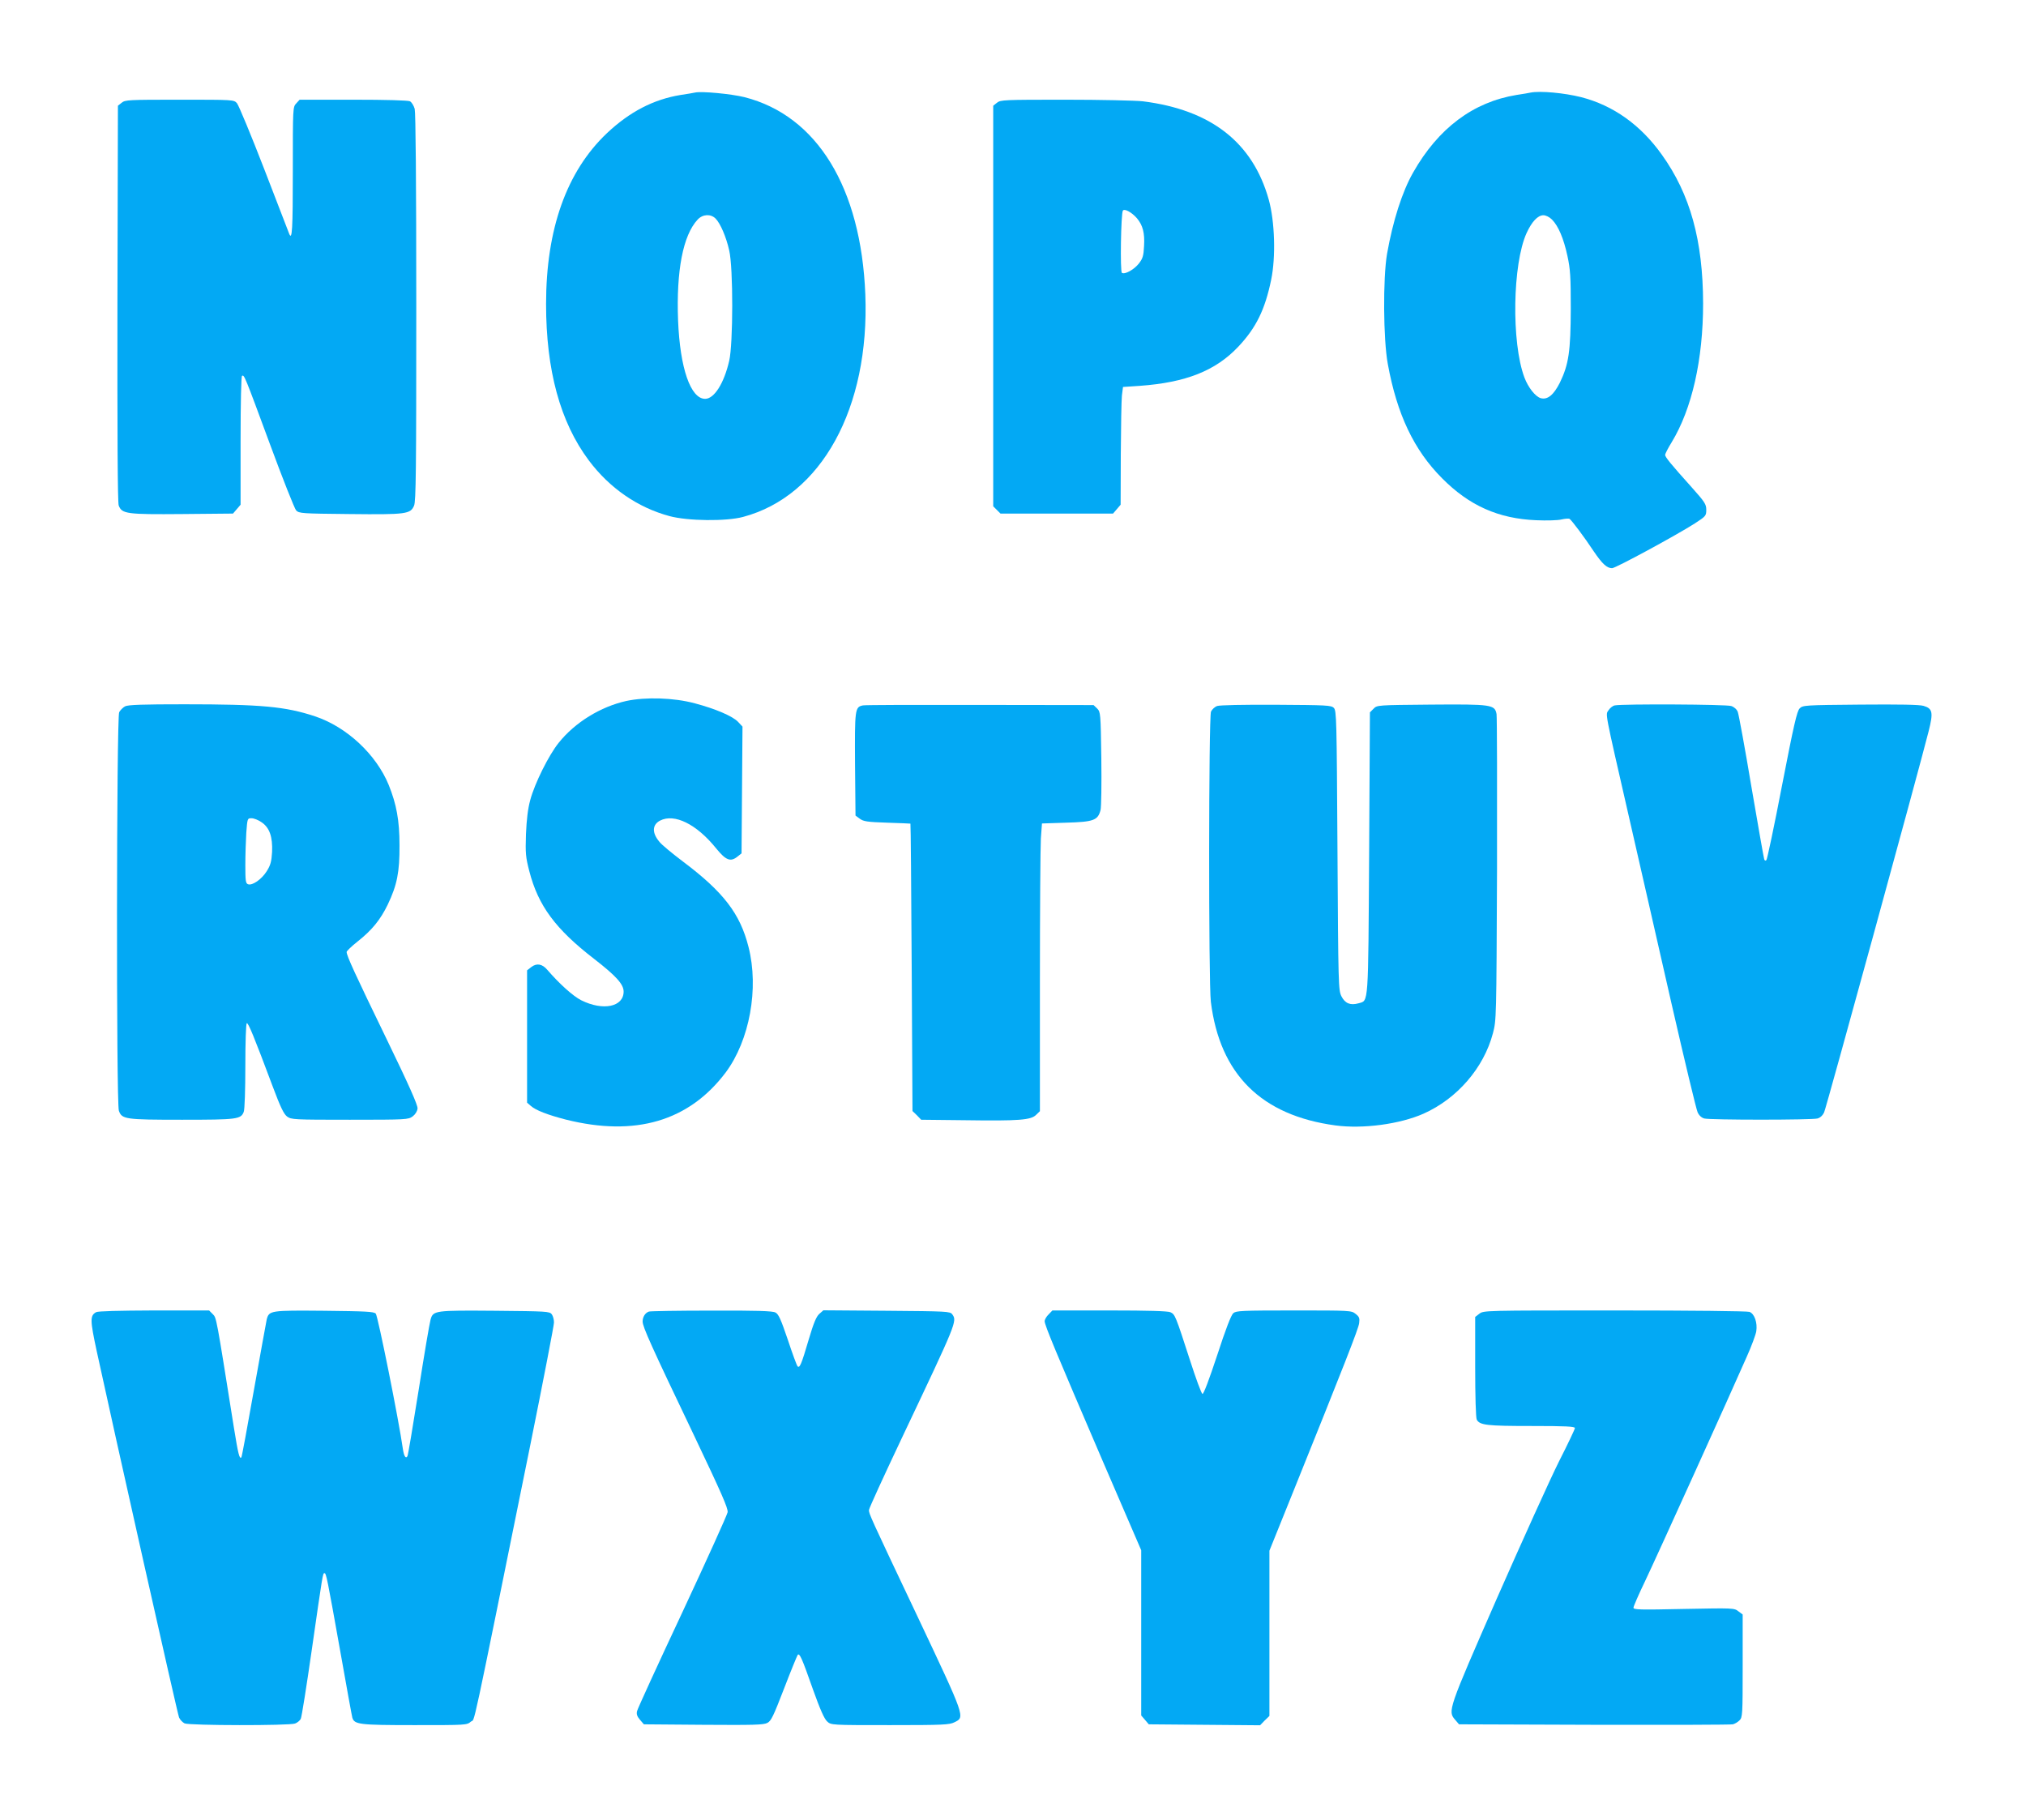
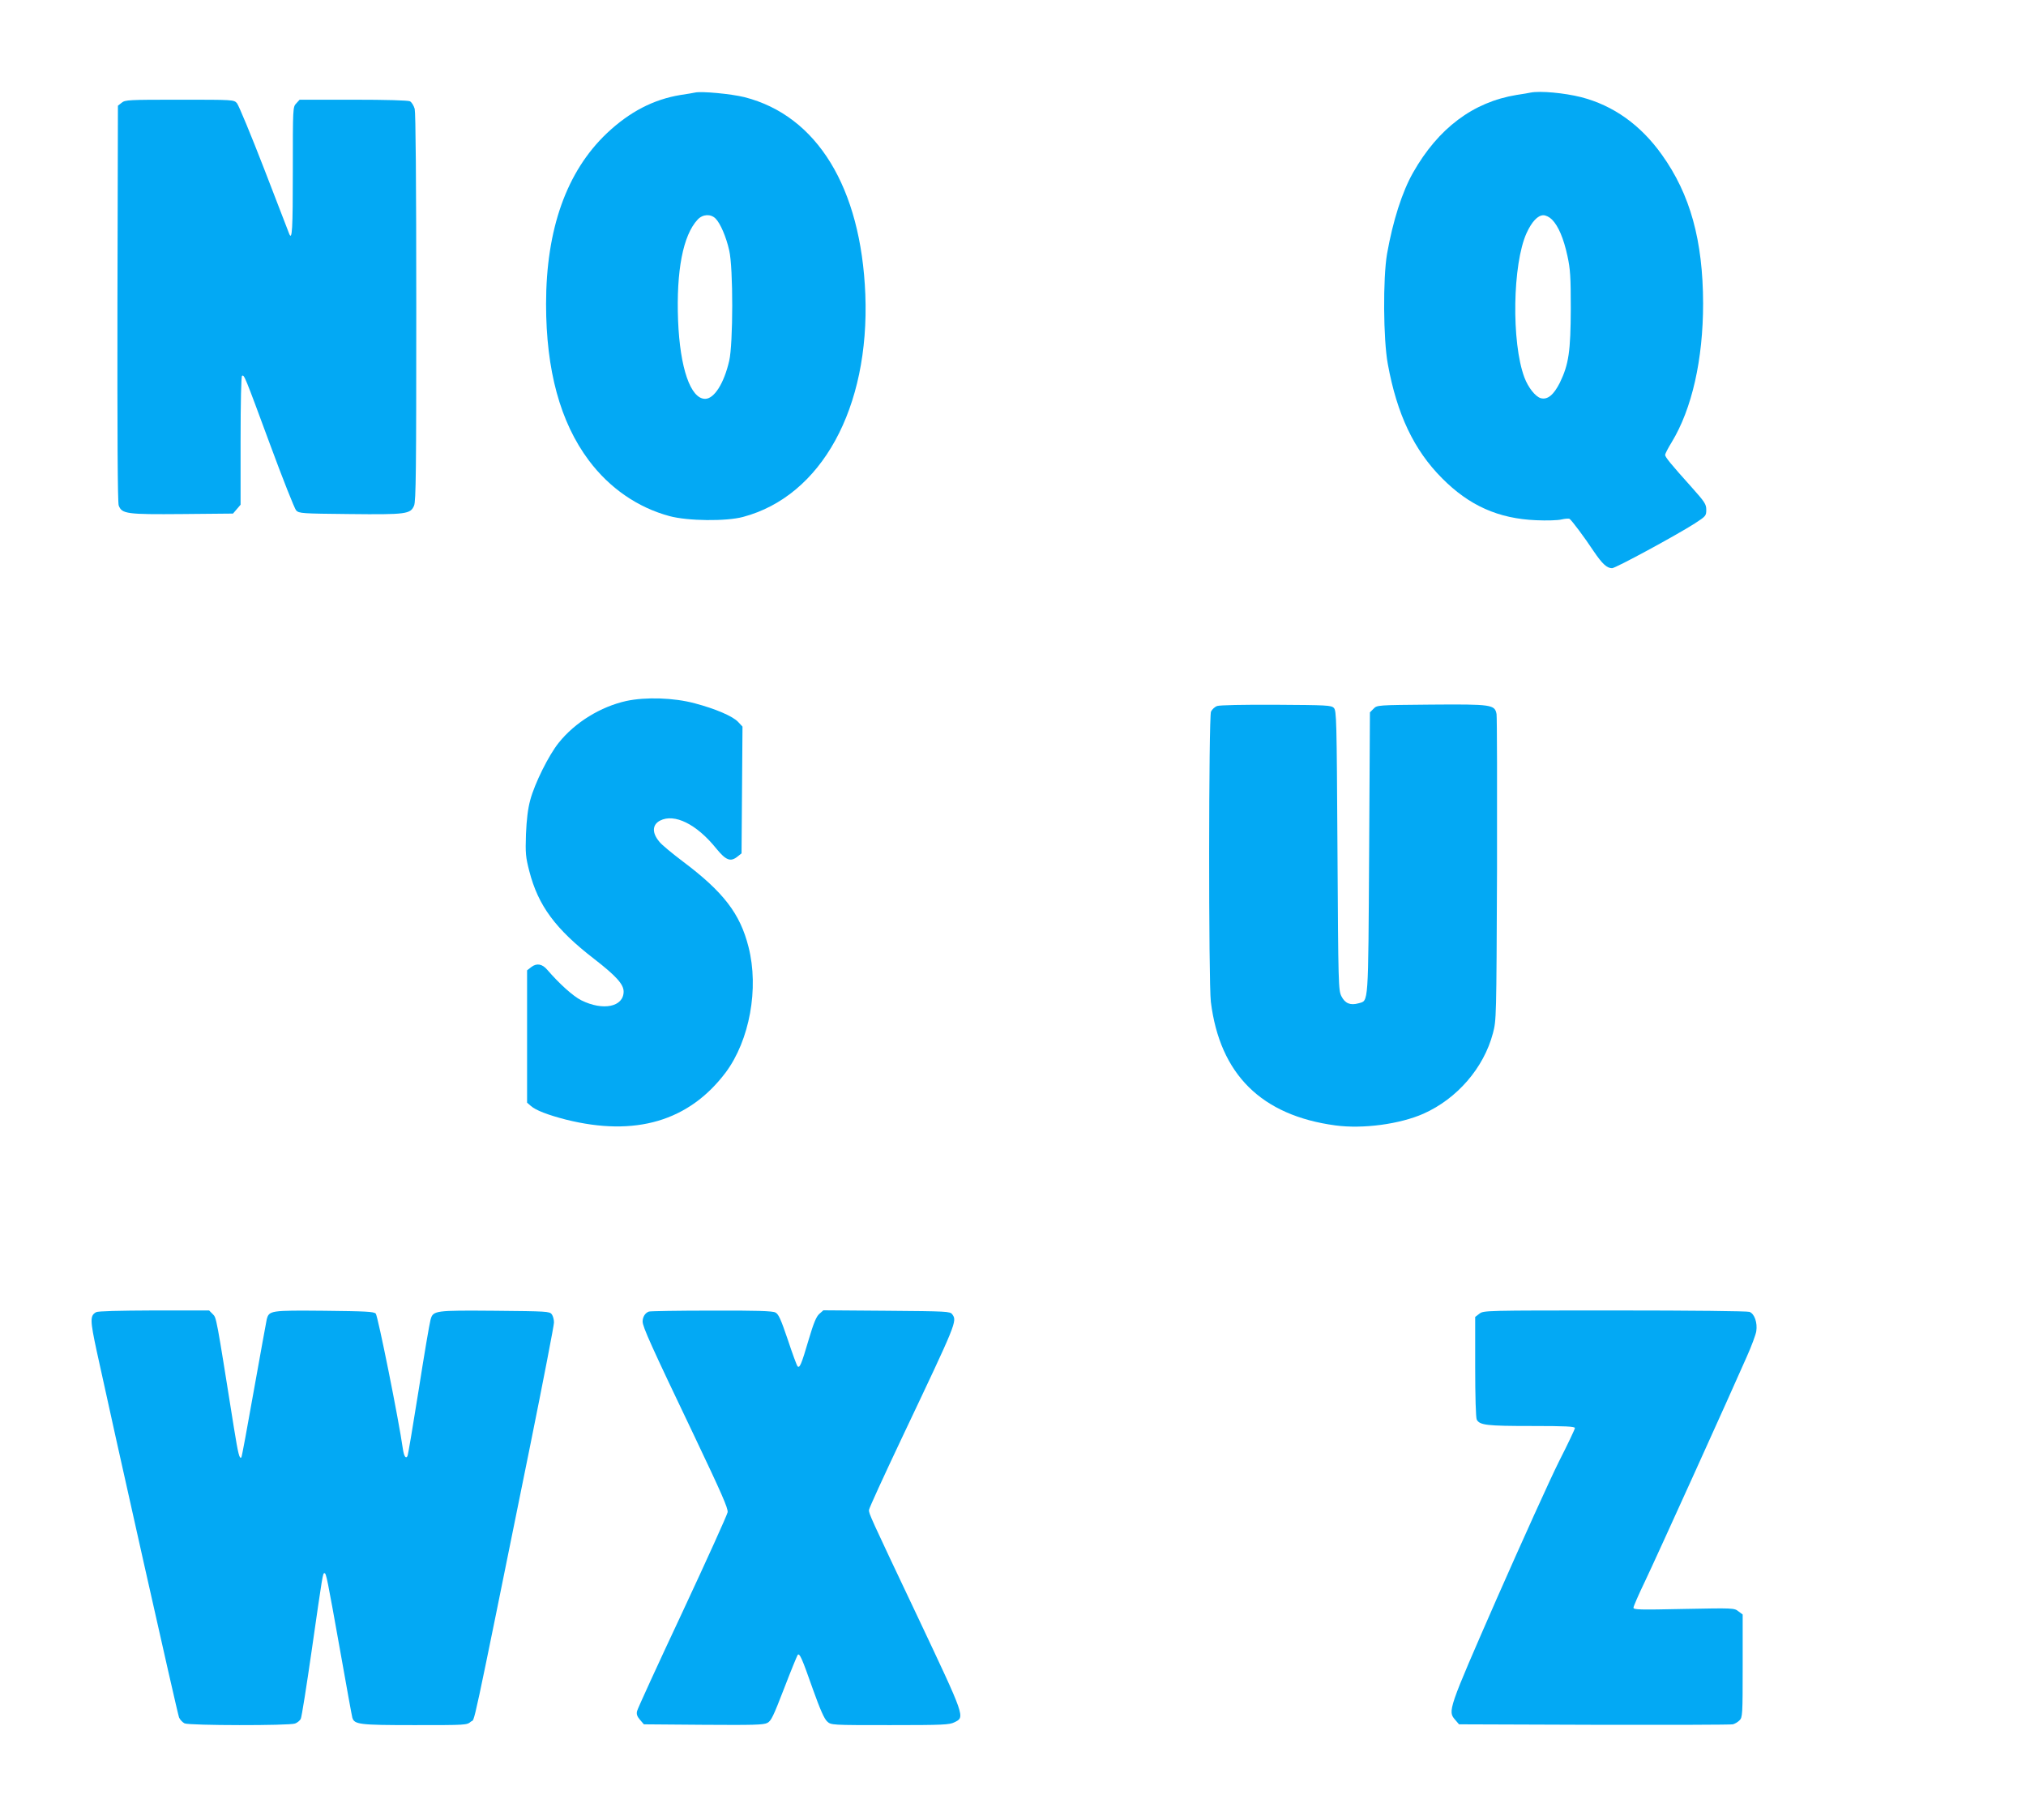
<svg xmlns="http://www.w3.org/2000/svg" version="1.0" width="1280pt" height="1150pt" viewBox="0 0 1280 1150" preserveAspectRatio="xMidYMid meet">
  <g transform="translate(0,1150) scale(0.1,-0.1)" fill="#03a9f4" stroke="none">
    <path d="M4390 10915 c-8 -2 -49 -9 -90 -15 -171 -28 -322 -106 -466 -242 -254 -241 -384 -605 -384 -1079 0 -418 89 -746 270 -988 131 -175 309 -298 510 -352 115 -31 358 -34 465 -5 495 132 800 688 772 1406 -27 675 -305 1129 -763 1246 -85 21 -274 39 -314 29z m131 -796 c30 -30 67 -116 86 -201 26 -110 25 -591 0 -698 -33 -143 -95 -240 -152 -240 -92 0 -159 194 -171 495 -12 314 31 539 124 638 32 34 82 37 113 6z" />
    <path d="M9670 10915 c-8 -2 -48 -9 -89 -15 -274 -45 -494 -210 -653 -490 -69 -121 -128 -305 -165 -515 -26 -153 -24 -539 5 -695 58 -318 165 -543 342 -721 172 -174 357 -256 595 -266 66 -3 139 -1 161 5 23 5 46 7 51 3 13 -9 93 -115 151 -203 55 -81 84 -108 117 -108 22 0 404 207 523 283 69 45 72 48 72 86 0 35 -9 49 -93 143 -131 146 -167 190 -167 204 0 6 18 42 41 79 129 212 199 524 199 878 -1 397 -81 689 -261 940 -134 188 -307 311 -509 363 -107 27 -259 41 -320 29z m135 -802 c40 -40 74 -119 98 -231 18 -83 21 -130 21 -332 -1 -271 -13 -352 -69 -468 -39 -77 -77 -109 -120 -98 -34 9 -80 67 -104 131 -83 221 -75 718 14 913 33 72 71 112 106 112 15 0 38 -11 54 -27z" />
    <path d="M769 10851 l-24 -19 -3 -1250 c-1 -823 1 -1259 8 -1276 20 -53 50 -57 402 -54 l320 3 24 28 24 28 0 404 c0 244 4 406 9 410 14 8 15 6 176 -430 81 -220 156 -409 166 -420 19 -19 35 -20 337 -23 360 -4 385 0 408 53 12 29 14 222 14 1252 0 811 -4 1230 -10 1255 -6 21 -19 42 -30 48 -11 6 -148 10 -358 10 l-339 0 -21 -23 c-22 -23 -22 -26 -22 -430 0 -364 -4 -441 -23 -394 -2 6 -73 190 -157 407 -84 217 -162 405 -173 418 -20 22 -21 22 -363 22 -322 0 -343 -1 -365 -19z" />
-     <path d="M6299 10851 l-24 -19 0 -1266 0 -1265 23 -23 23 -23 355 0 356 0 24 28 24 28 1 317 c1 174 4 342 7 372 l7 55 105 7 c292 21 479 95 623 247 113 120 169 234 208 423 30 144 23 369 -15 506 -101 362 -365 568 -796 622 -46 5 -267 10 -491 10 -386 0 -408 -1 -430 -19z m884 -730 c37 -44 50 -93 45 -175 -3 -62 -8 -79 -32 -110 -30 -39 -89 -72 -108 -60 -12 8 -6 372 6 393 10 15 56 -10 89 -48z" />
    <path d="M3957 7071 c-162 -36 -324 -135 -427 -264 -63 -78 -152 -257 -180 -362 -15 -55 -23 -123 -27 -215 -4 -122 -2 -145 21 -234 56 -218 165 -366 410 -555 138 -107 186 -160 186 -206 0 -97 -130 -124 -268 -55 -53 27 -138 104 -214 192 -32 38 -67 44 -101 18 l-27 -21 0 -418 0 -418 23 -20 c31 -28 106 -57 222 -87 439 -110 778 -10 1010 298 151 203 211 531 144 793 -53 210 -158 347 -415 540 -66 50 -133 105 -147 123 -49 57 -47 109 3 135 91 47 231 -22 355 -176 62 -76 91 -87 136 -50 l24 19 3 401 3 400 -28 30 c-34 36 -144 83 -273 117 -133 36 -311 41 -433 15z" />
-     <path d="M790 7037 c-13 -7 -30 -24 -37 -37 -17 -33 -19 -2470 -2 -2518 19 -54 39 -57 399 -57 349 0 372 3 390 50 6 15 10 142 10 290 0 150 4 266 9 270 9 5 45 -82 164 -400 49 -131 70 -174 91 -190 27 -19 41 -20 396 -20 359 0 369 1 397 21 17 13 29 32 31 50 2 21 -53 145 -198 444 -196 404 -250 521 -250 545 0 6 31 36 69 66 91 72 144 137 191 234 59 124 75 205 74 375 0 157 -19 258 -68 380 -79 193 -265 367 -466 434 -187 62 -339 76 -825 76 -261 0 -356 -3 -375 -13z m862 -732 c51 -34 71 -92 67 -188 -4 -61 -9 -82 -34 -122 -32 -51 -91 -92 -118 -82 -15 5 -17 23 -17 120 0 63 3 155 6 205 7 91 7 92 33 92 15 0 43 -11 63 -25z" />
-     <path d="M5452 7043 c-51 -10 -52 -24 -50 -373 l3 -323 27 -20 c23 -17 47 -21 172 -25 80 -3 147 -5 148 -6 2 0 5 -409 8 -908 l5 -908 28 -27 27 -28 277 -3 c341 -5 417 1 449 34 l24 23 0 813 c0 447 3 856 6 909 l7 96 154 5 c173 5 199 15 216 79 5 19 7 166 5 327 -4 286 -5 293 -26 315 l-23 22 -717 1 c-394 1 -727 0 -740 -3z" />
    <path d="M7689 7039 c-14 -5 -31 -21 -38 -35 -15 -33 -16 -1711 -1 -1834 57 -458 319 -718 788 -781 173 -23 405 8 555 74 213 95 381 289 439 508 22 84 22 88 26 1034 1 523 0 965 -3 983 -11 60 -30 63 -415 60 -338 -3 -340 -3 -362 -26 l-23 -23 -5 -887 c-6 -976 -3 -933 -66 -951 -53 -15 -86 -1 -109 44 -19 39 -20 65 -25 922 -5 830 -6 883 -23 900 -16 17 -46 18 -365 20 -208 1 -357 -2 -373 -8z" />
-     <path d="M10202 7043 c-12 -2 -30 -16 -39 -30 -20 -31 -29 14 127 -668 65 -286 187 -817 269 -1180 83 -363 158 -675 166 -692 9 -21 25 -35 42 -40 36 -10 680 -10 716 0 17 5 33 19 42 40 13 28 596 2153 660 2407 30 119 25 143 -32 160 -26 8 -154 10 -400 8 -351 -3 -363 -4 -383 -24 -17 -17 -37 -104 -111 -485 -49 -255 -94 -468 -99 -473 -6 -6 -11 -4 -14 5 -3 8 -39 214 -81 459 -41 245 -80 457 -86 472 -6 16 -23 31 -41 37 -30 11 -684 14 -736 4z" />
    <path d="M607 3209 c-39 -22 -38 -50 4 -246 108 -498 510 -2291 520 -2314 6 -15 22 -31 35 -38 31 -14 661 -15 698 -1 14 5 30 18 36 29 6 11 37 209 70 438 69 479 69 483 80 483 11 0 17 -30 100 -495 39 -220 73 -408 76 -418 13 -43 44 -47 393 -47 328 0 330 0 356 22 28 25 -10 -153 376 1751 82 406 149 753 149 771 0 18 -6 41 -14 52 -14 18 -31 19 -357 22 -384 3 -393 2 -409 -57 -6 -20 -40 -220 -75 -444 -36 -225 -67 -413 -71 -418 -11 -18 -22 1 -29 48 -26 184 -158 840 -171 853 -12 13 -65 15 -325 18 -341 3 -349 2 -364 -55 -3 -15 -40 -217 -81 -447 -41 -231 -76 -422 -79 -424 -12 -13 -20 19 -47 186 -113 710 -110 695 -134 719 l-23 23 -348 0 c-224 -1 -354 -4 -366 -11z" />
    <path d="M4100 3213 c-24 -8 -40 -34 -40 -63 0 -33 53 -151 325 -720 174 -366 216 -461 212 -485 -3 -17 -131 -300 -285 -630 -155 -330 -284 -612 -287 -626 -5 -19 0 -34 18 -55 l25 -29 376 -3 c314 -2 380 -1 404 12 24 12 38 42 106 218 43 112 82 207 86 212 12 12 26 -19 96 -218 46 -129 72 -187 90 -203 25 -23 26 -23 397 -23 334 0 376 2 407 18 68 33 70 26 -235 672 -303 639 -305 645 -305 669 0 10 95 217 211 462 344 726 347 731 315 775 -14 18 -32 19 -414 22 l-400 3 -26 -23 c-19 -17 -36 -58 -67 -163 -46 -157 -57 -181 -70 -168 -5 5 -33 81 -62 169 -44 129 -58 161 -78 171 -18 10 -121 13 -404 12 -209 0 -387 -3 -395 -6z" />
-     <path d="M6625 3195 c-14 -13 -25 -33 -25 -43 0 -25 69 -190 364 -877 l246 -570 0 -522 0 -522 24 -28 24 -28 352 -3 351 -3 29 30 30 29 0 522 0 522 156 387 c316 785 407 1016 411 1051 4 31 1 40 -22 58 -27 22 -34 22 -390 22 -331 0 -365 -2 -383 -17 -14 -12 -48 -100 -102 -266 -52 -157 -86 -247 -93 -244 -7 2 -42 98 -79 213 -92 284 -94 289 -124 303 -17 7 -135 11 -385 11 l-360 0 -24 -25z" />
    <path d="M9346 3199 l-26 -20 0 -315 c0 -187 4 -323 10 -334 19 -35 64 -40 346 -40 215 0 274 -3 274 -13 0 -7 -45 -102 -101 -212 -55 -110 -230 -497 -390 -860 -313 -715 -313 -716 -265 -772 l24 -28 854 -3 c469 -1 863 0 876 3 12 3 31 14 42 25 19 19 20 35 20 344 l0 325 -27 20 c-26 21 -32 21 -345 15 -280 -6 -318 -5 -318 8 0 8 33 84 74 169 73 153 539 1182 642 1417 30 67 57 140 60 161 8 53 -11 110 -43 122 -14 5 -361 9 -852 9 -823 0 -828 0 -855 -21z" />
  </g>
</svg>